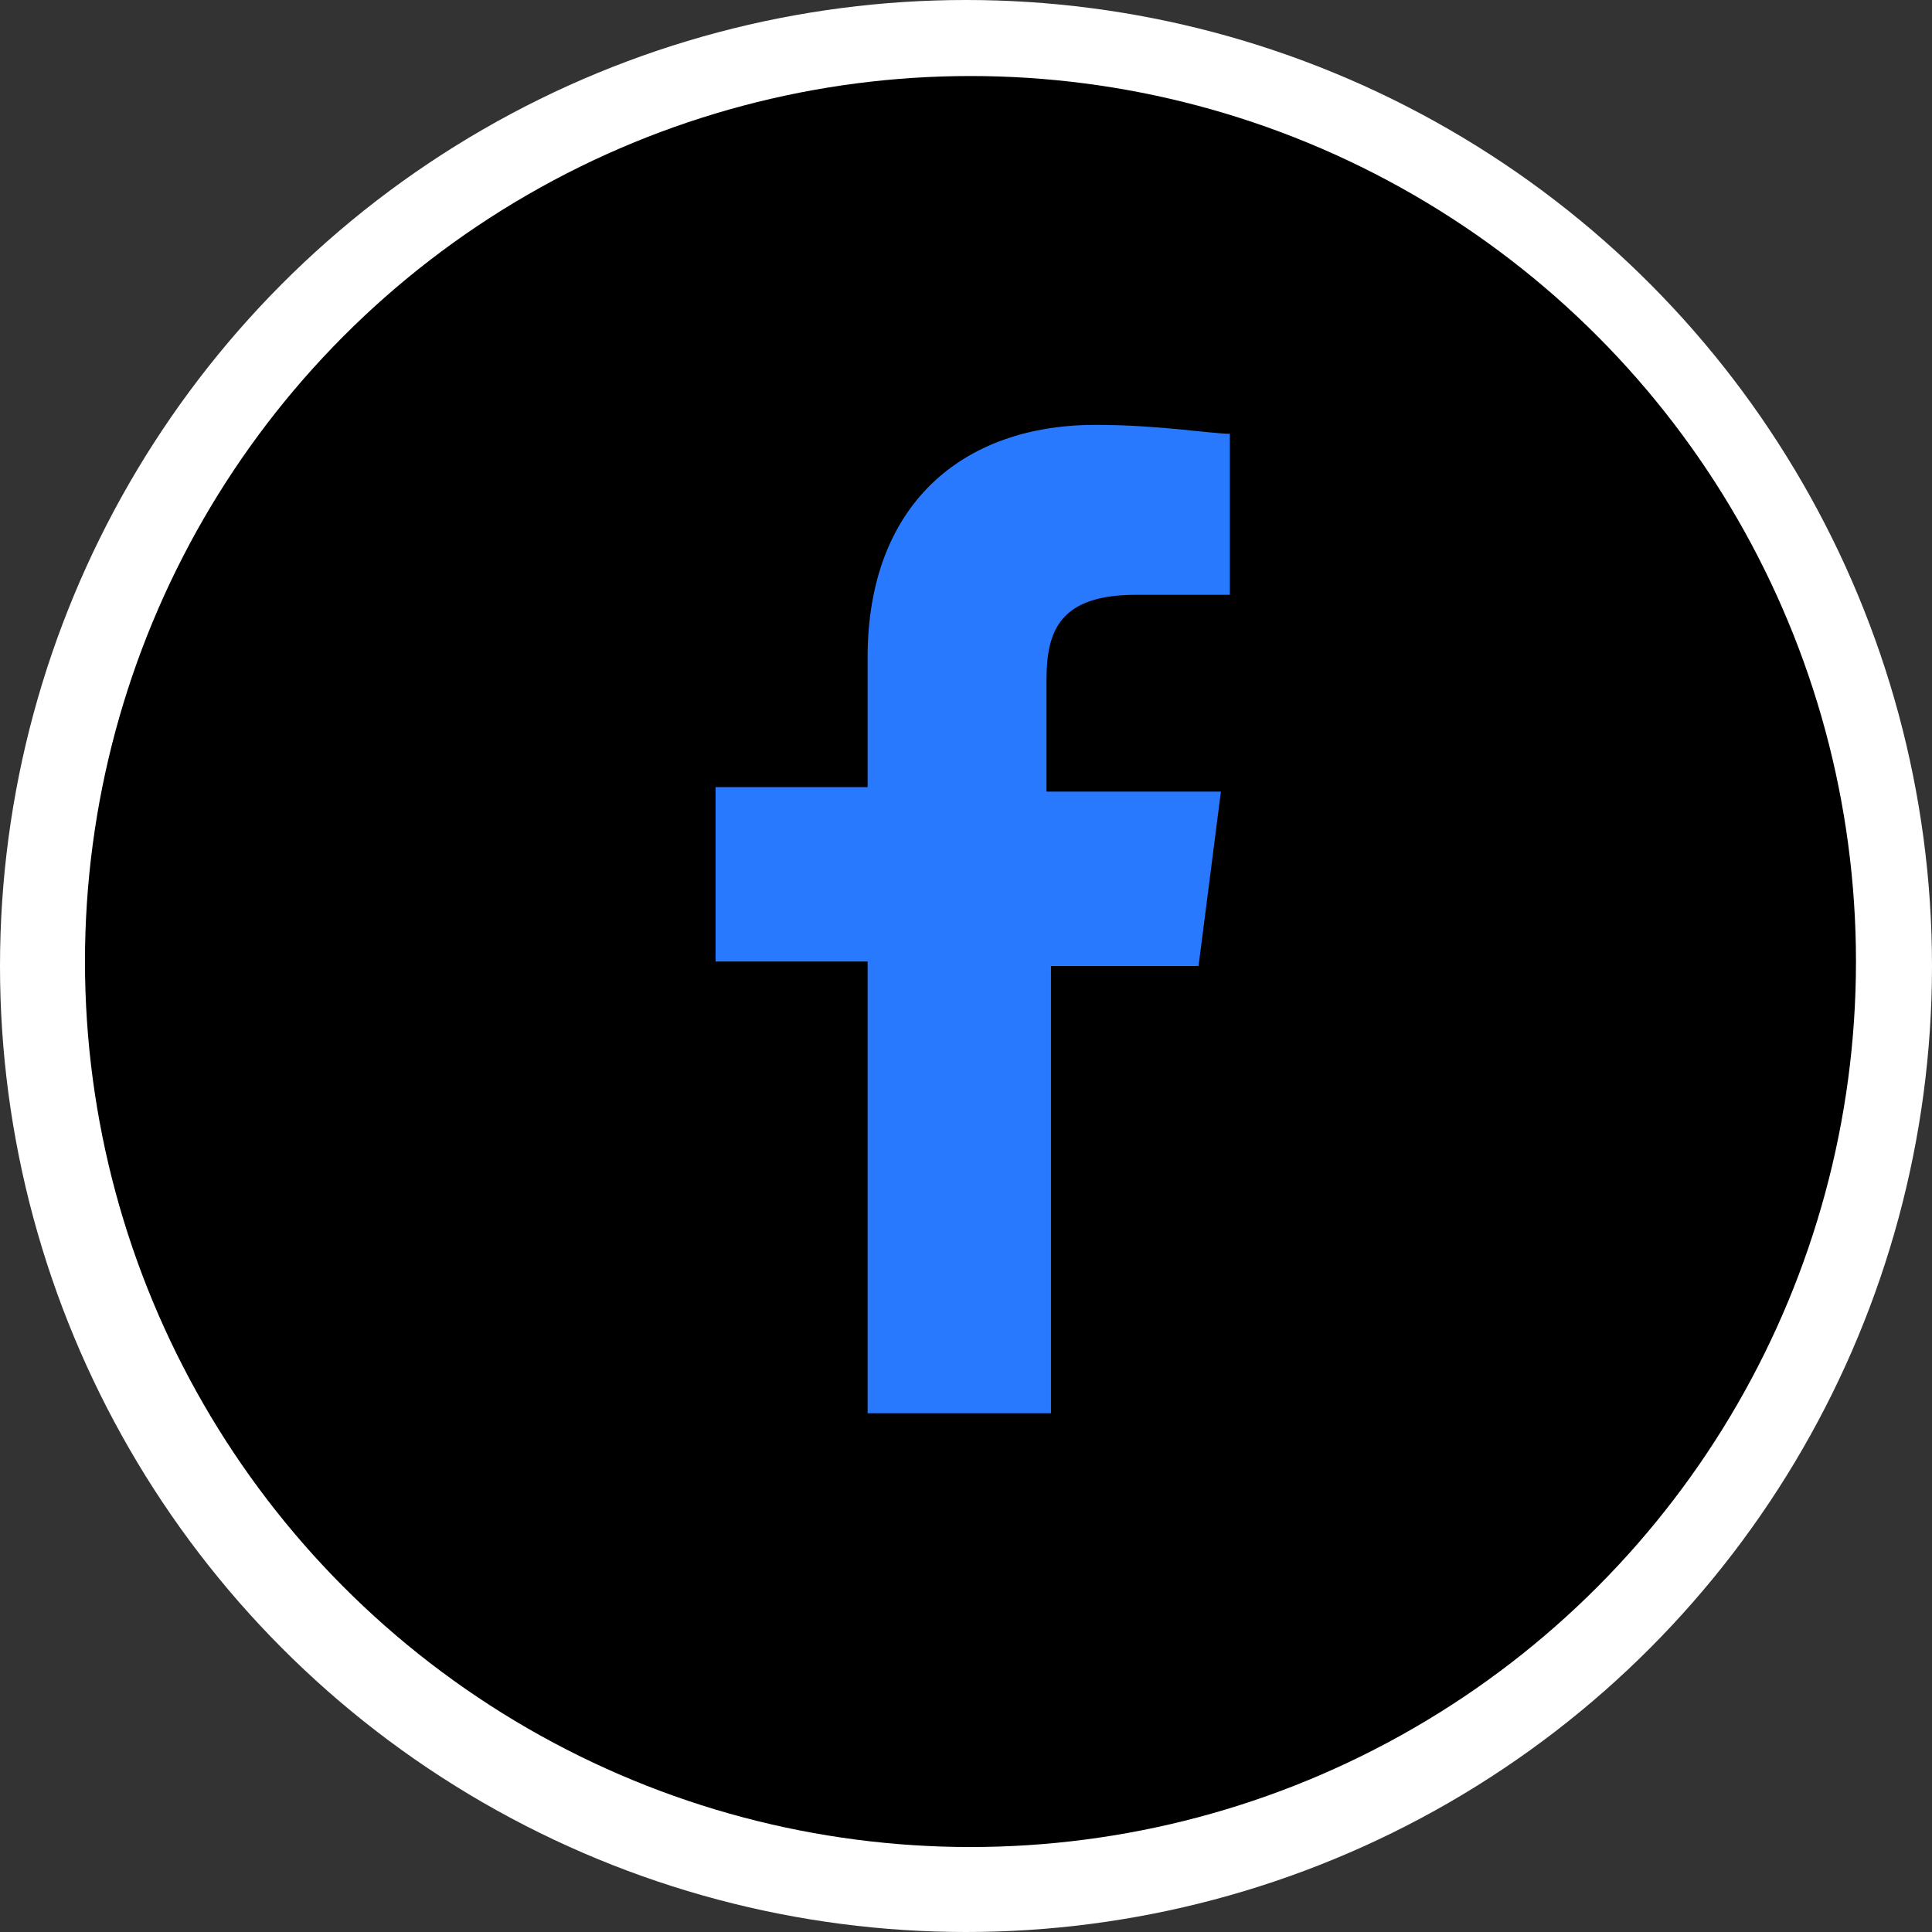
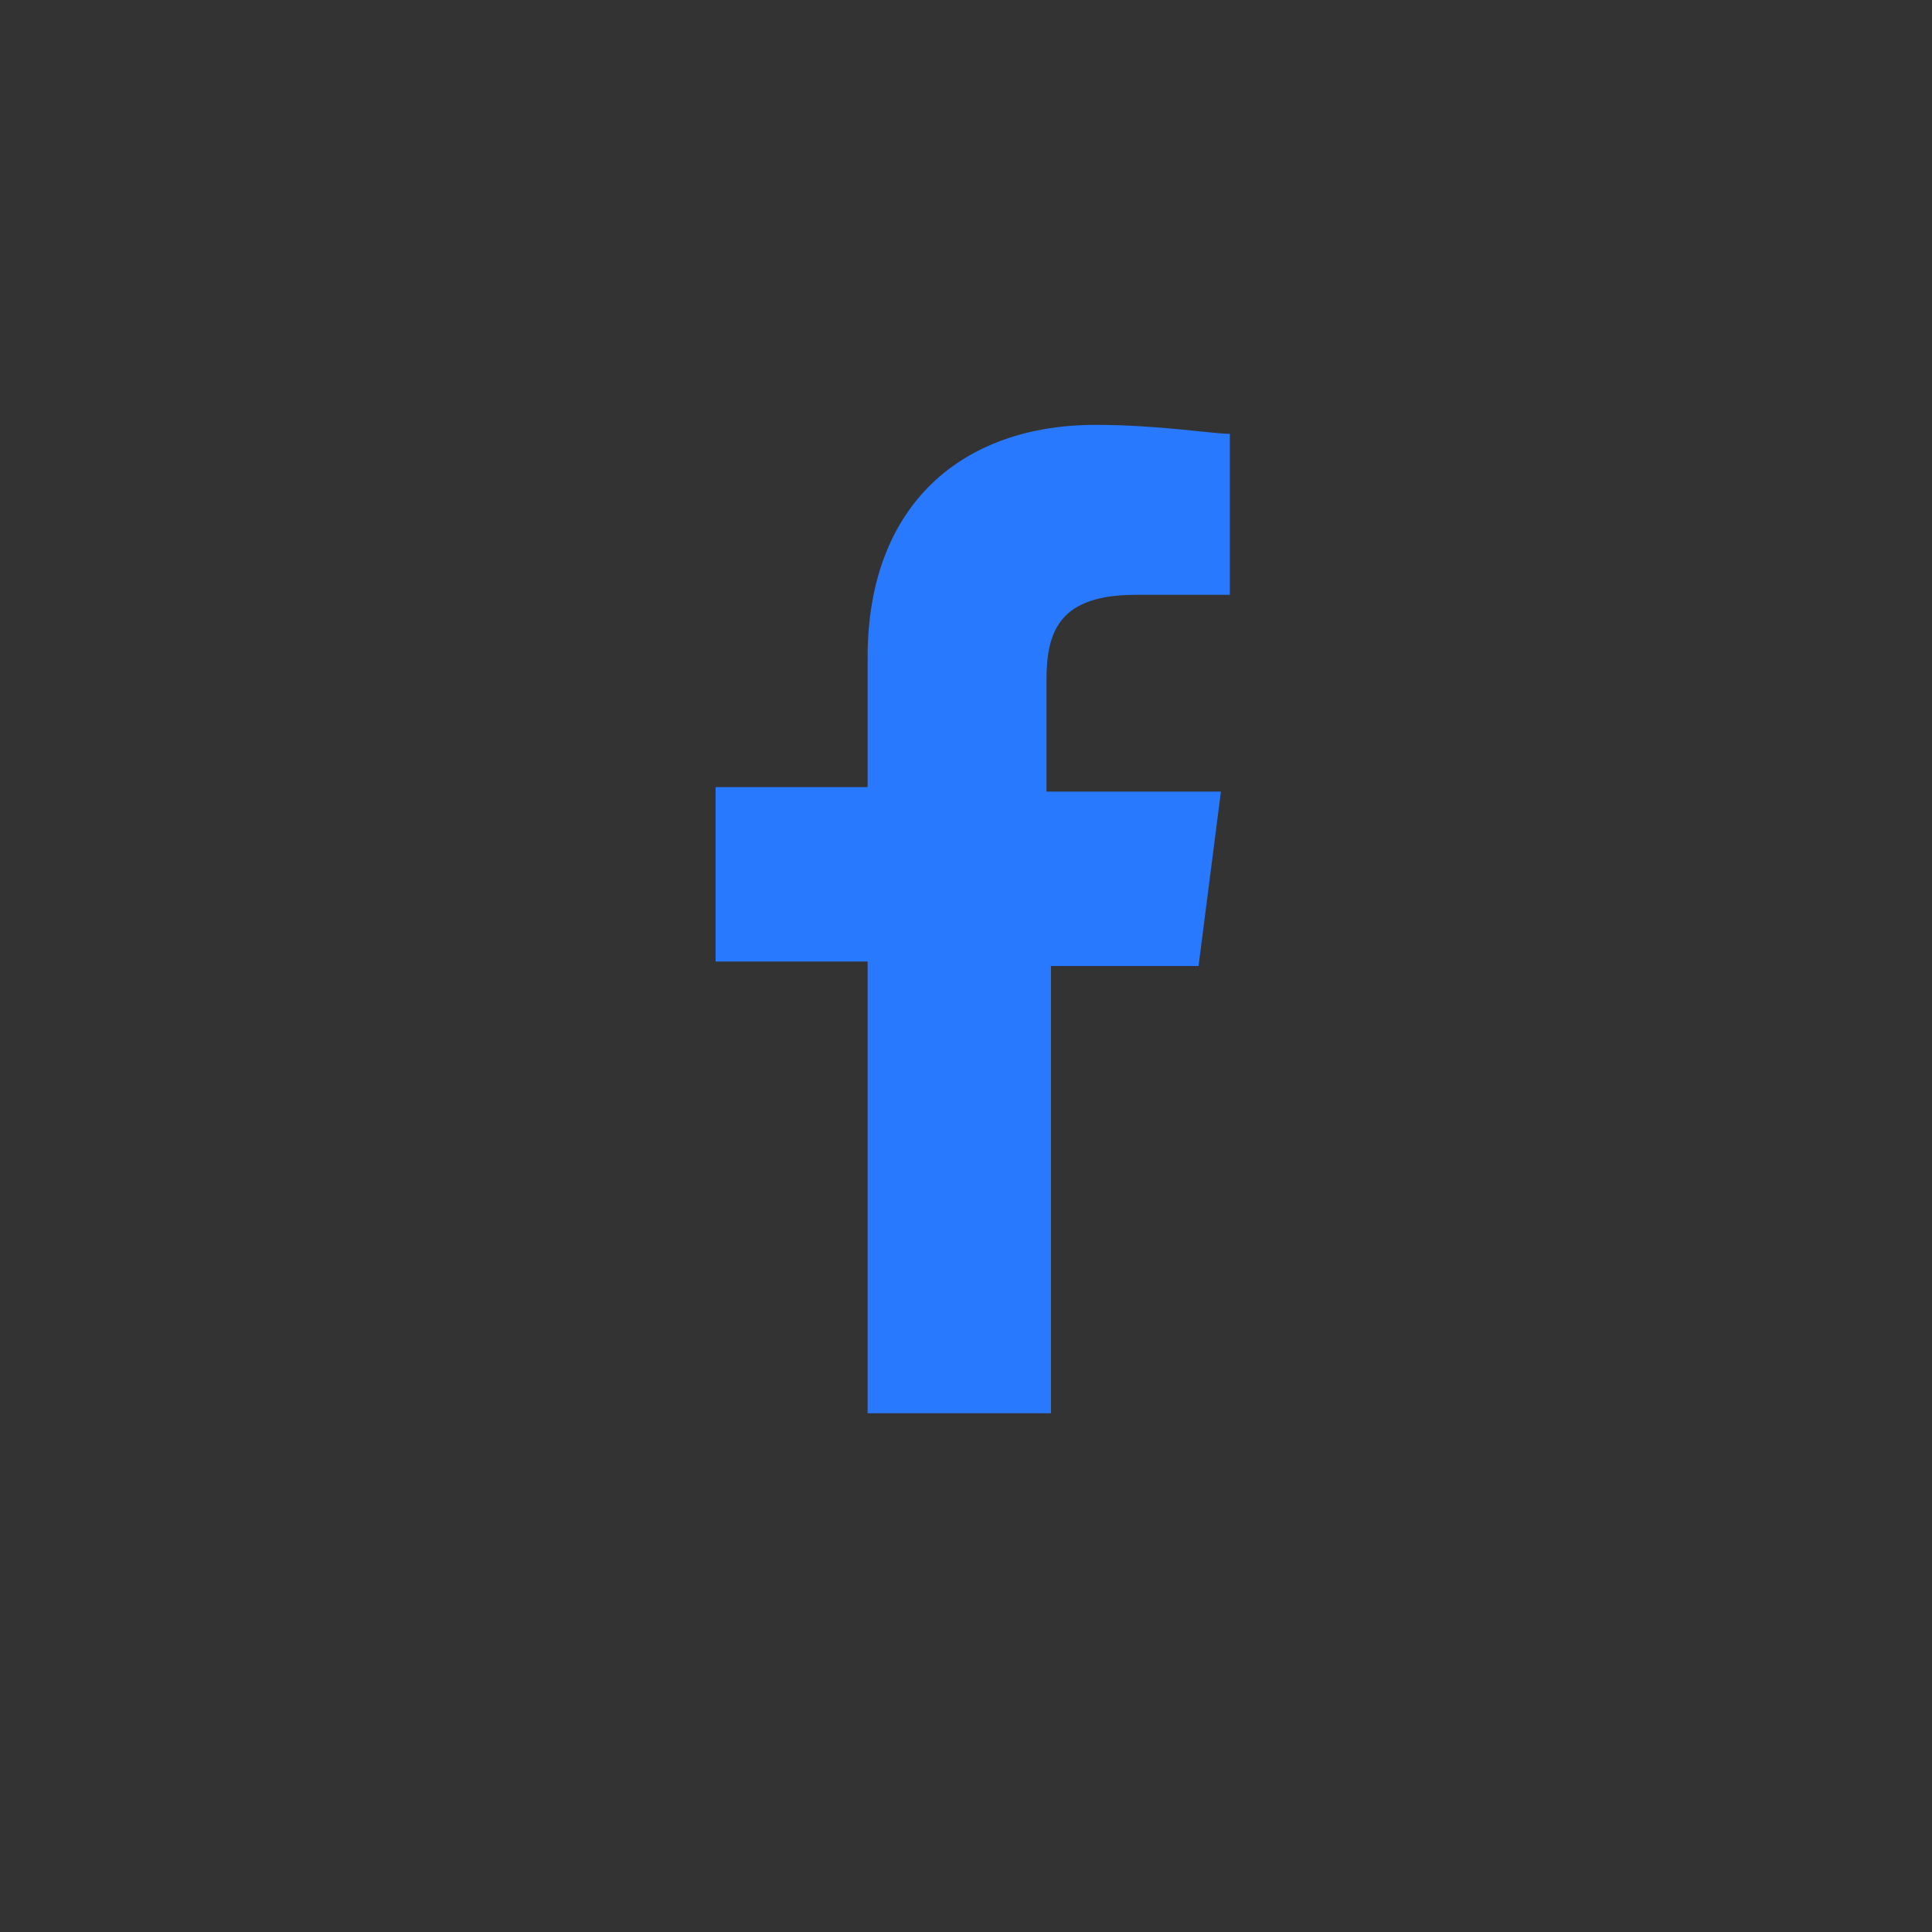
<svg xmlns="http://www.w3.org/2000/svg" version="1.1" id="Layer_1" x="0px" y="0px" viewBox="0 0 43.2 43.2" style="enable-background:new 0 0 43.2 43.2;" xml:space="preserve">
  <rect x="0" y="0" width="43.2" height="43.2" fill="#333333" stroke="none" />
  <style type="text/css">
	.st0{fill:#FFFFFF;}
	.st1{fill:#2979FF;}
</style>
  <g>
    <g id="XMLID_152_">
-       <circle id="XMLID_153_" class="st0" cx="21.6" cy="21.6" r="21.6" />
-     </g>
-     <circle id="XMLID_151_" cx="21.7" cy="21.5" r="19.8" />
+       </g>
    <path id="XMLID_150_" class="st1" d="M26.8,21.6l0.5-3.9h-3.9v-2.5c0-1.1,0.3-1.9,2-1.9l2.1,0V9.7c-0.4,0-1.6-0.2-3-0.2   c-3,0-5.1,1.8-5.1,5.2v2.9h-3.4v3.9h3.4v10.1h4.1V21.6H26.8z" />
  </g>
</svg>